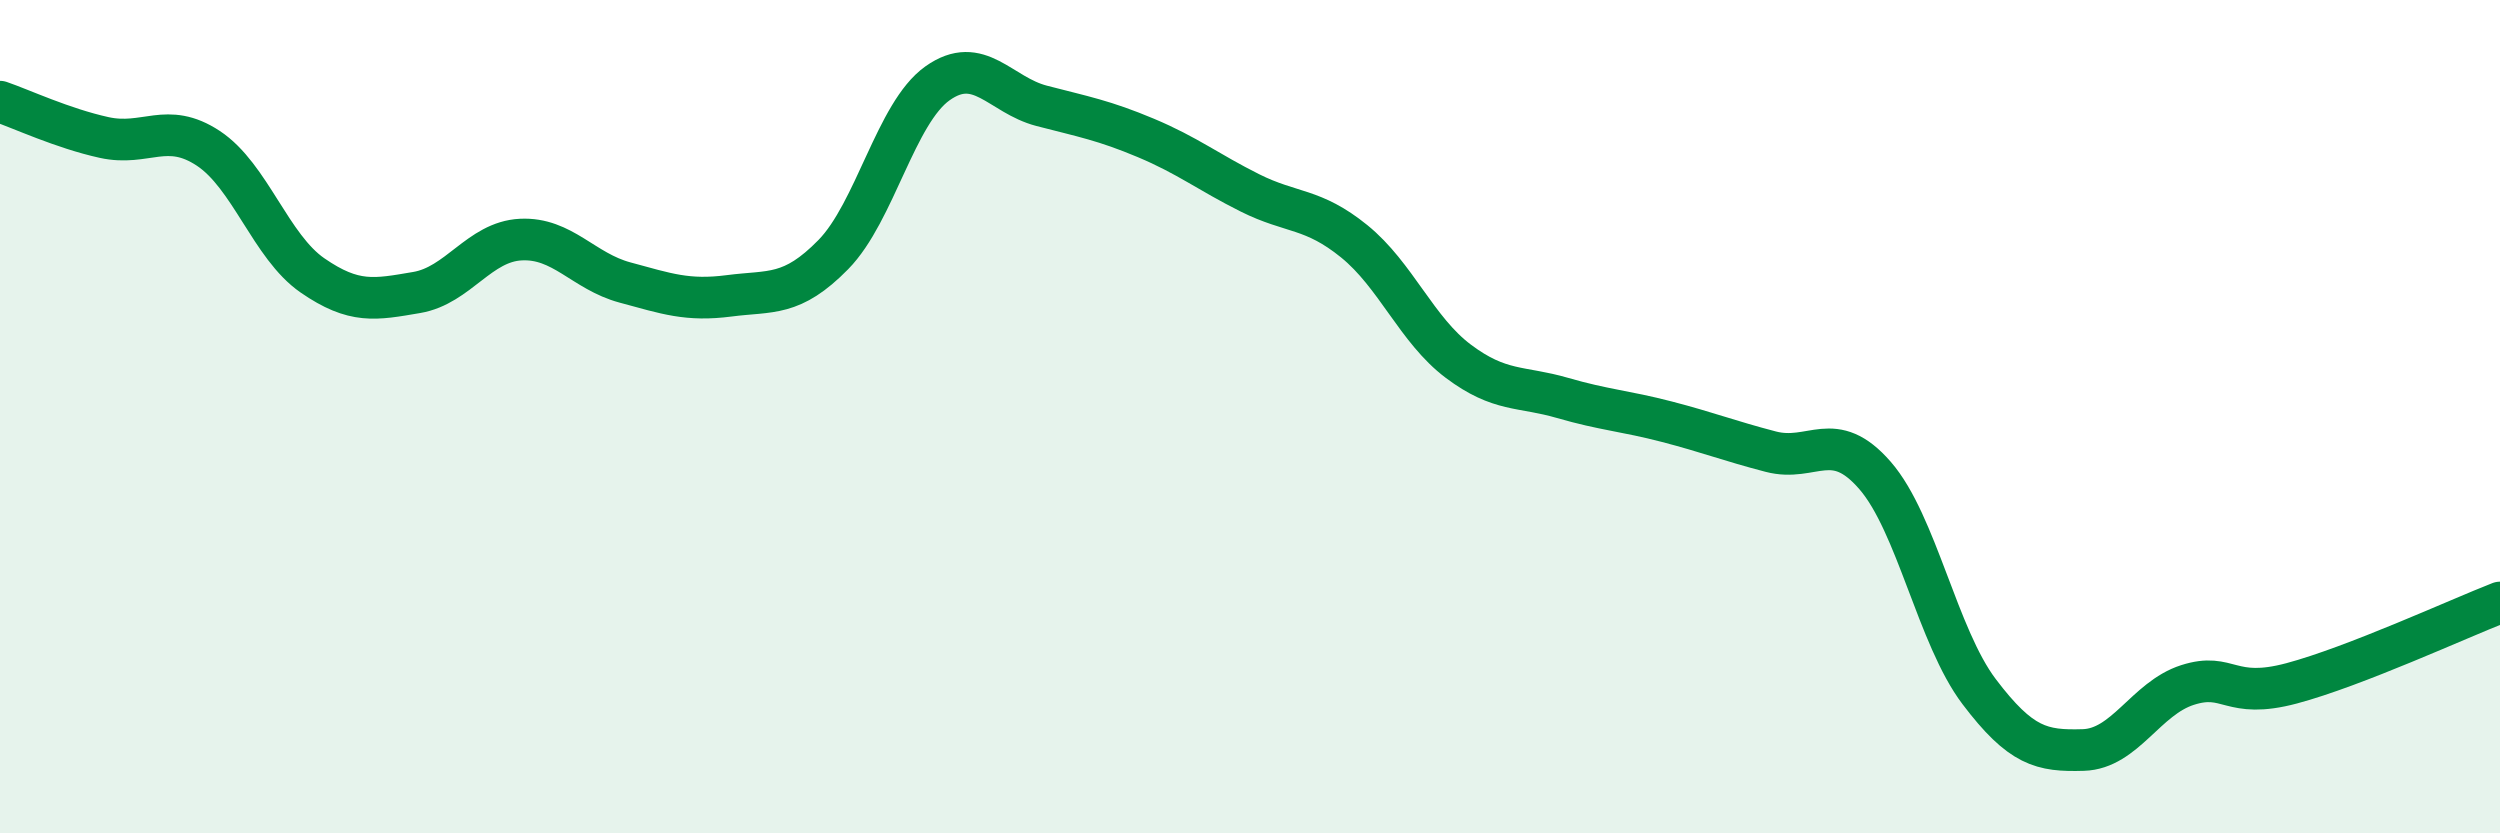
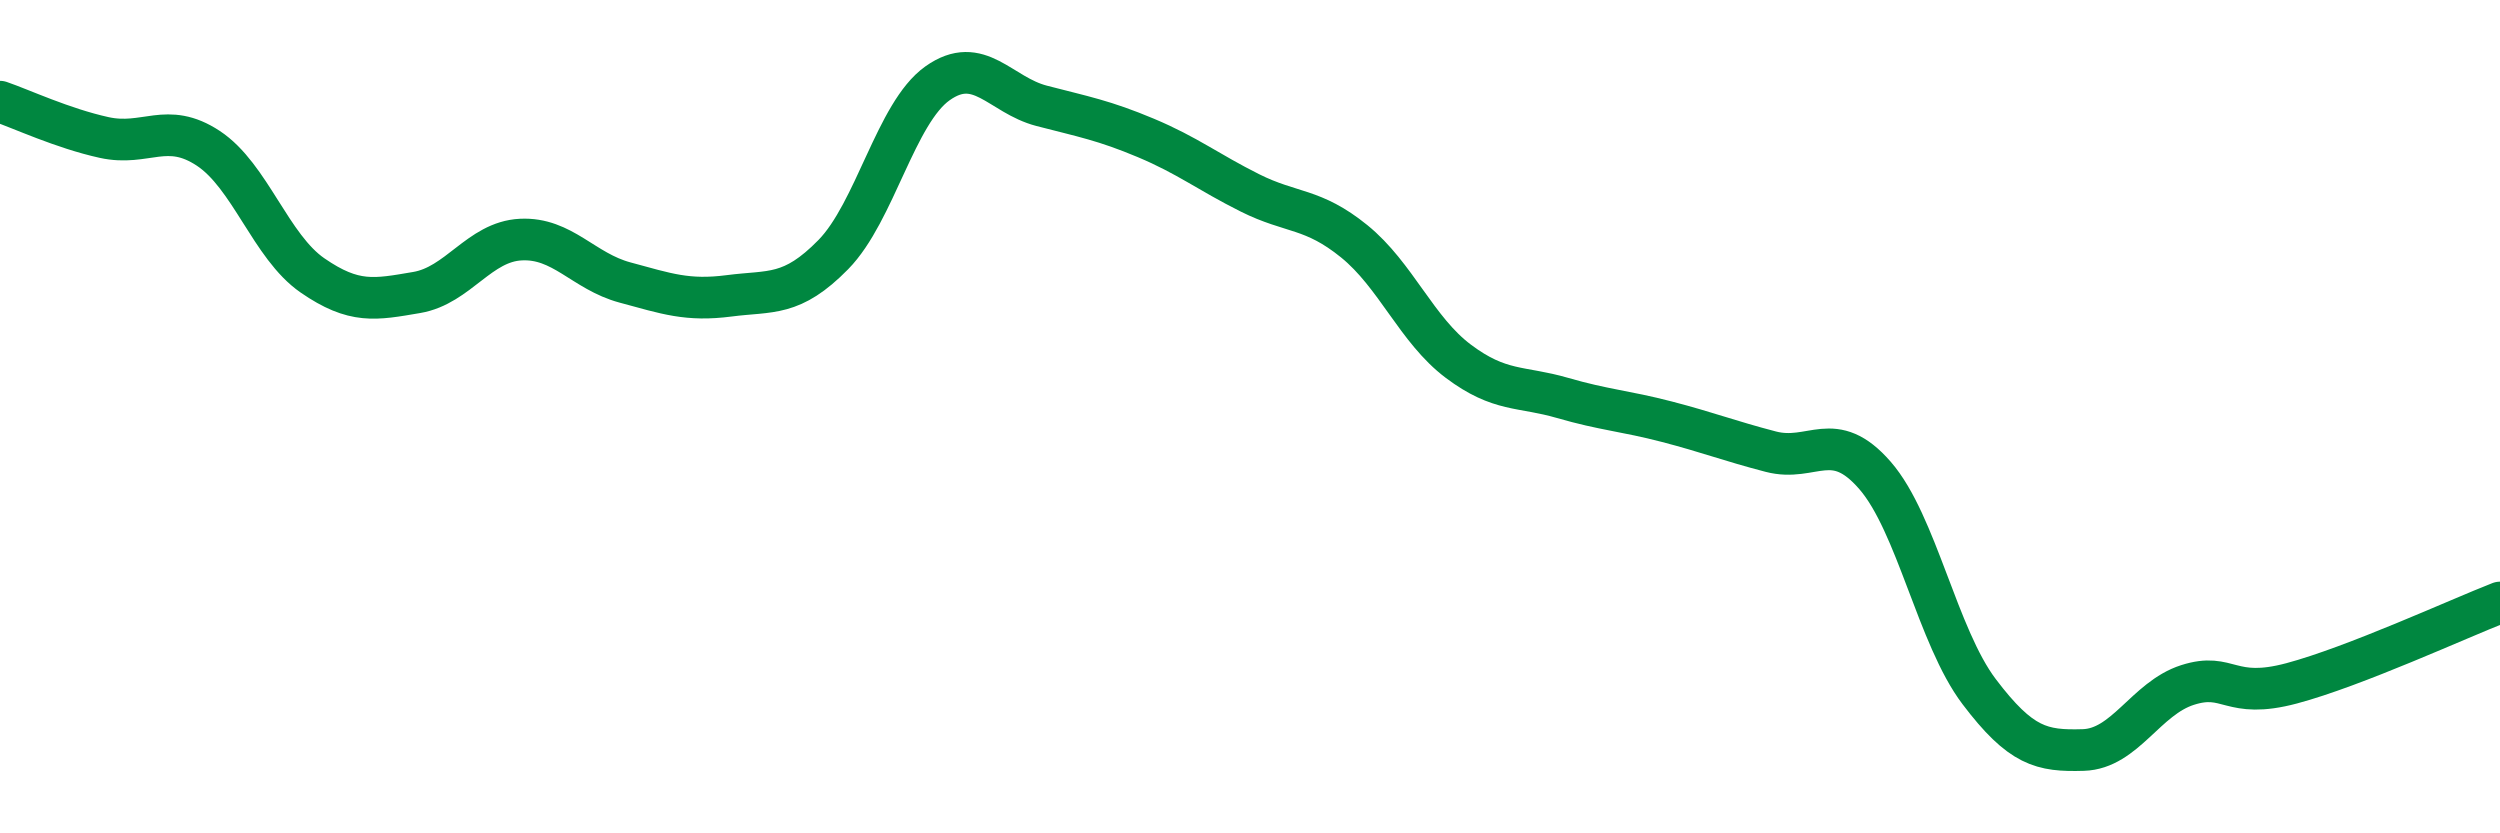
<svg xmlns="http://www.w3.org/2000/svg" width="60" height="20" viewBox="0 0 60 20">
-   <path d="M 0,2.44 C 0.5,2.61 1.5,3.08 2.5,3.3 C 3.5,3.52 4,2.9 5,3.56 C 6,4.22 6.5,5.92 7.5,6.61 C 8.5,7.3 9,7.19 10,7.02 C 11,6.85 11.5,5.8 12.5,5.75 C 13.5,5.7 14,6.51 15,6.78 C 16,7.05 16.5,7.23 17.5,7.1 C 18.5,6.97 19,7.13 20,6.11 C 21,5.09 21.5,2.71 22.5,2 C 23.5,1.29 24,2.28 25,2.54 C 26,2.8 26.5,2.89 27.5,3.31 C 28.5,3.73 29,4.13 30,4.63 C 31,5.13 31.5,4.98 32.5,5.79 C 33.5,6.6 34,7.92 35,8.67 C 36,9.42 36.5,9.26 37.5,9.55 C 38.5,9.84 39,9.86 40,10.12 C 41,10.38 41.5,10.58 42.5,10.84 C 43.5,11.1 44,10.26 45,11.41 C 46,12.56 46.5,15.28 47.5,16.6 C 48.5,17.92 49,18.03 50,18 C 51,17.97 51.5,16.76 52.5,16.44 C 53.5,16.12 53.5,16.8 55,16.4 C 56.5,16 59,14.85 60,14.46L60 20L0 20Z" fill="#008740" opacity="0.1" stroke-linecap="round" stroke-linejoin="round" />
  <path d="M 0,2.44 C 0.5,2.61 1.5,3.08 2.5,3.3 C 3.5,3.52 4,2.9 5,3.56 C 6,4.22 6.5,5.92 7.5,6.61 C 8.5,7.3 9,7.19 10,7.02 C 11,6.85 11.5,5.8 12.5,5.75 C 13.5,5.7 14,6.51 15,6.78 C 16,7.05 16.5,7.23 17.5,7.1 C 18.5,6.97 19,7.13 20,6.11 C 21,5.09 21.5,2.71 22.5,2 C 23.5,1.29 24,2.28 25,2.54 C 26,2.8 26.5,2.89 27.5,3.31 C 28.5,3.73 29,4.13 30,4.63 C 31,5.13 31.5,4.98 32.5,5.79 C 33.5,6.6 34,7.92 35,8.67 C 36,9.42 36.5,9.26 37.5,9.55 C 38.5,9.84 39,9.86 40,10.12 C 41,10.38 41.5,10.58 42.5,10.84 C 43.5,11.1 44,10.26 45,11.41 C 46,12.56 46.5,15.28 47.5,16.6 C 48.5,17.92 49,18.03 50,18 C 51,17.97 51.5,16.76 52.5,16.44 C 53.5,16.12 53.5,16.8 55,16.4 C 56.5,16 59,14.85 60,14.46" stroke="#008740" stroke-width="1" fill="none" stroke-linecap="round" stroke-linejoin="round" />
</svg>